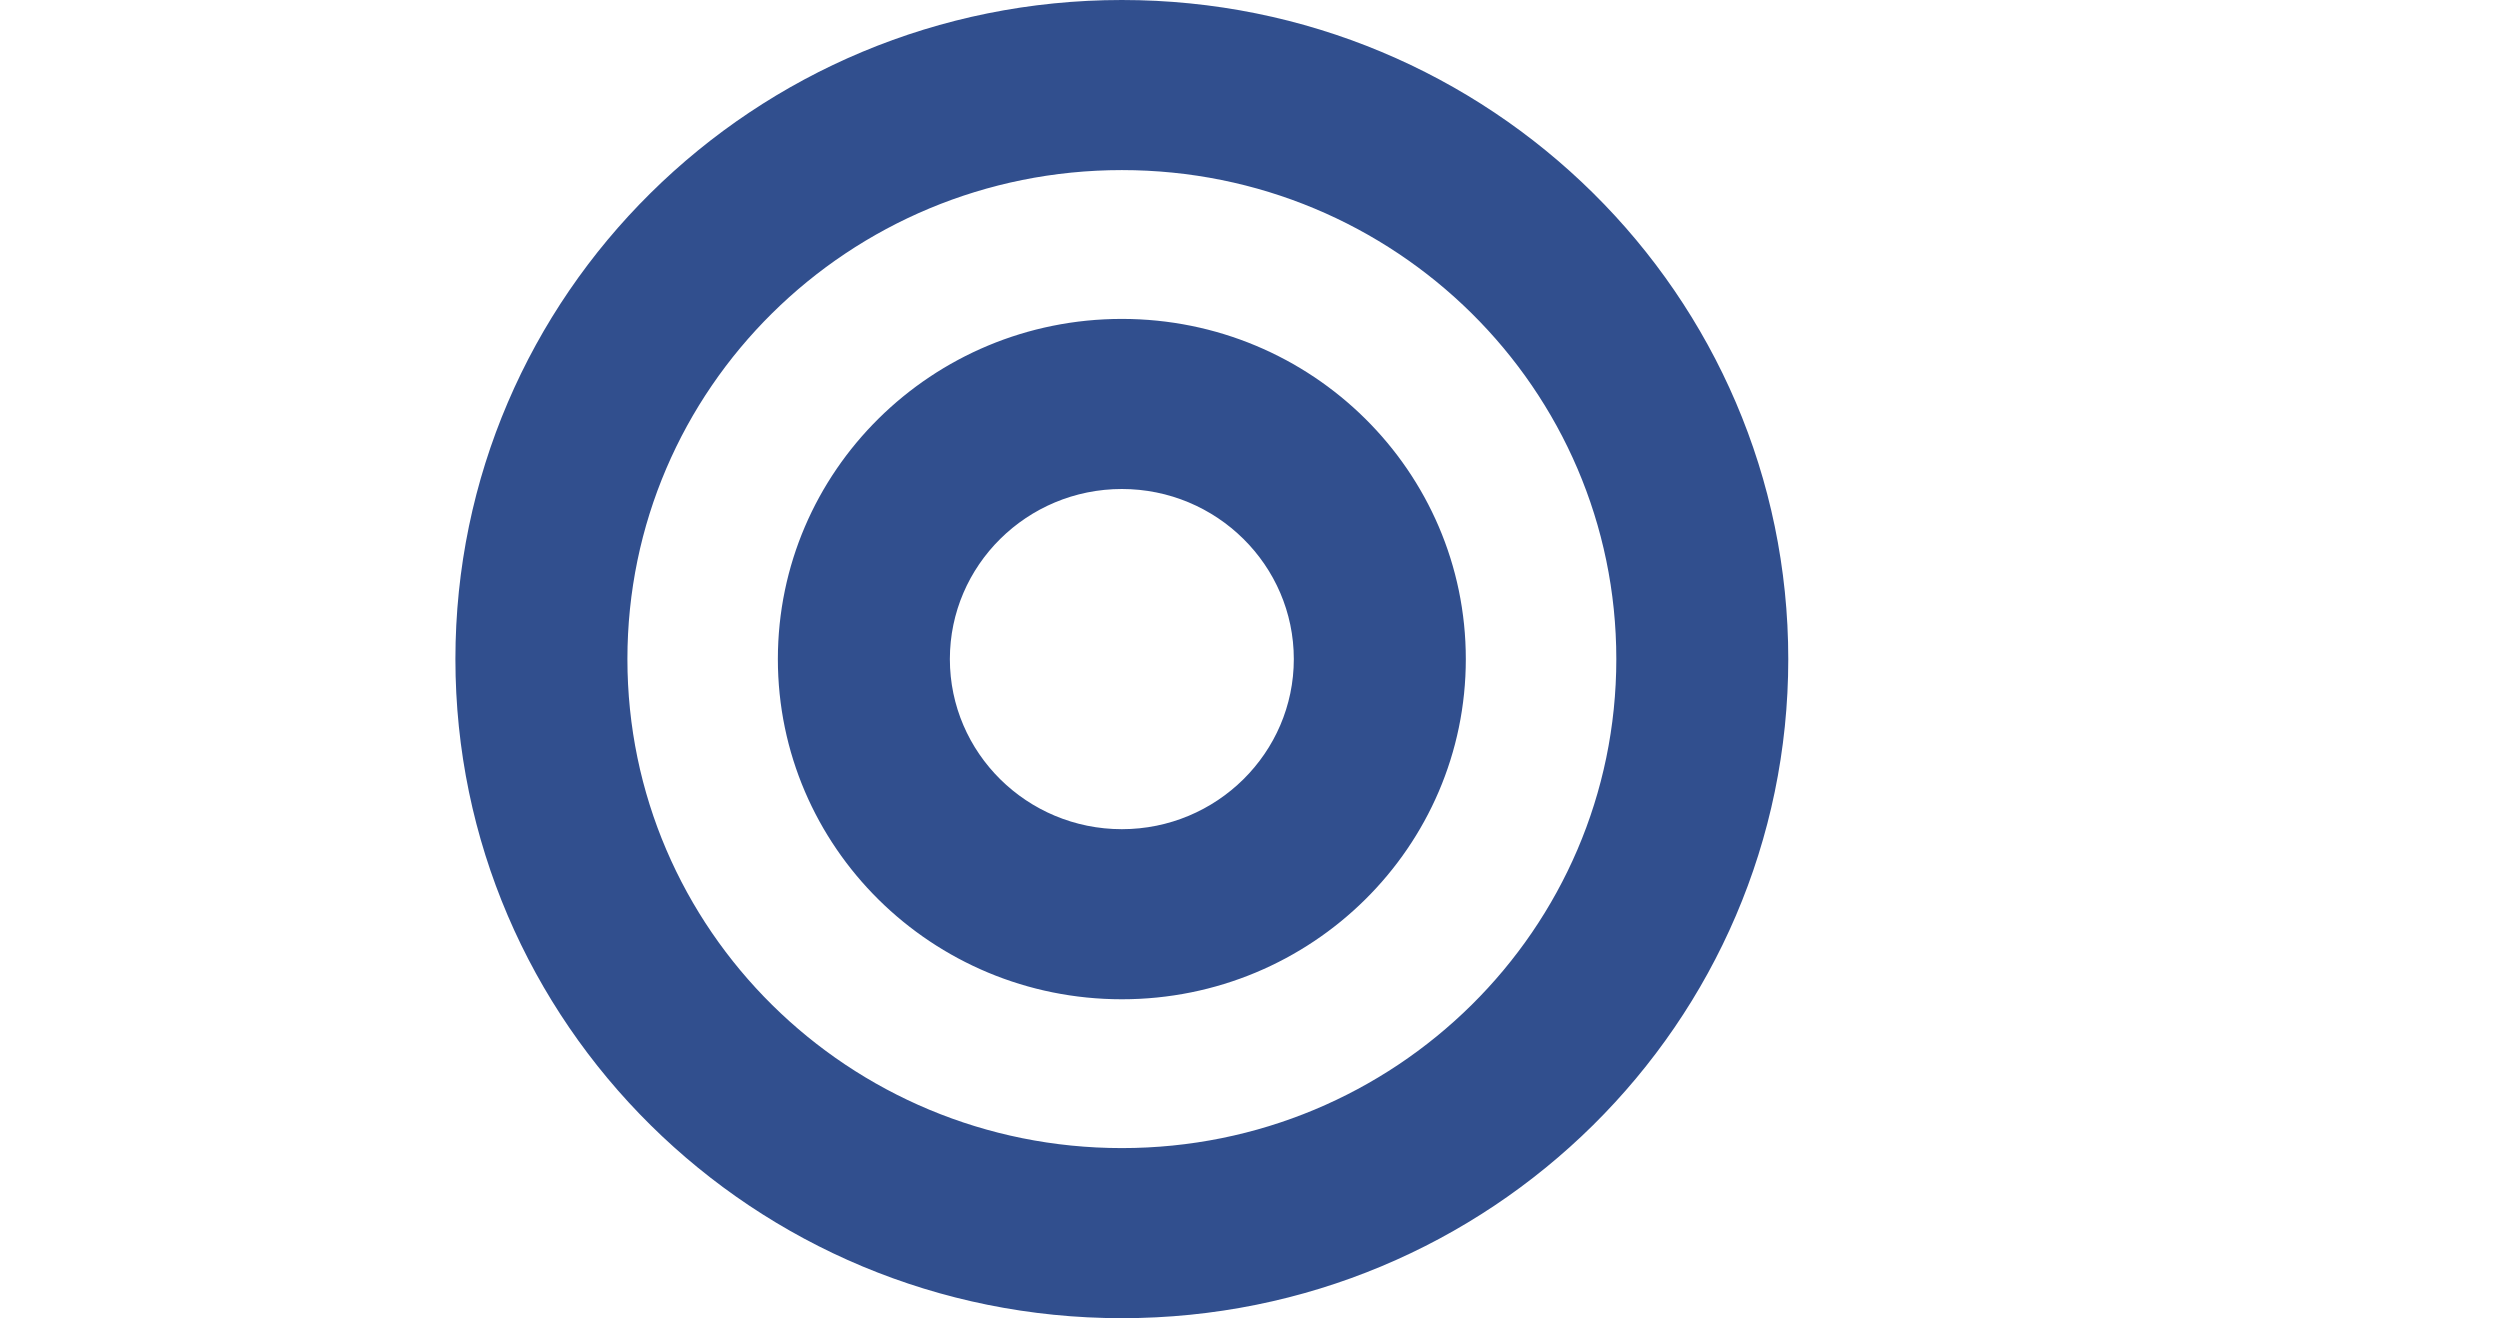
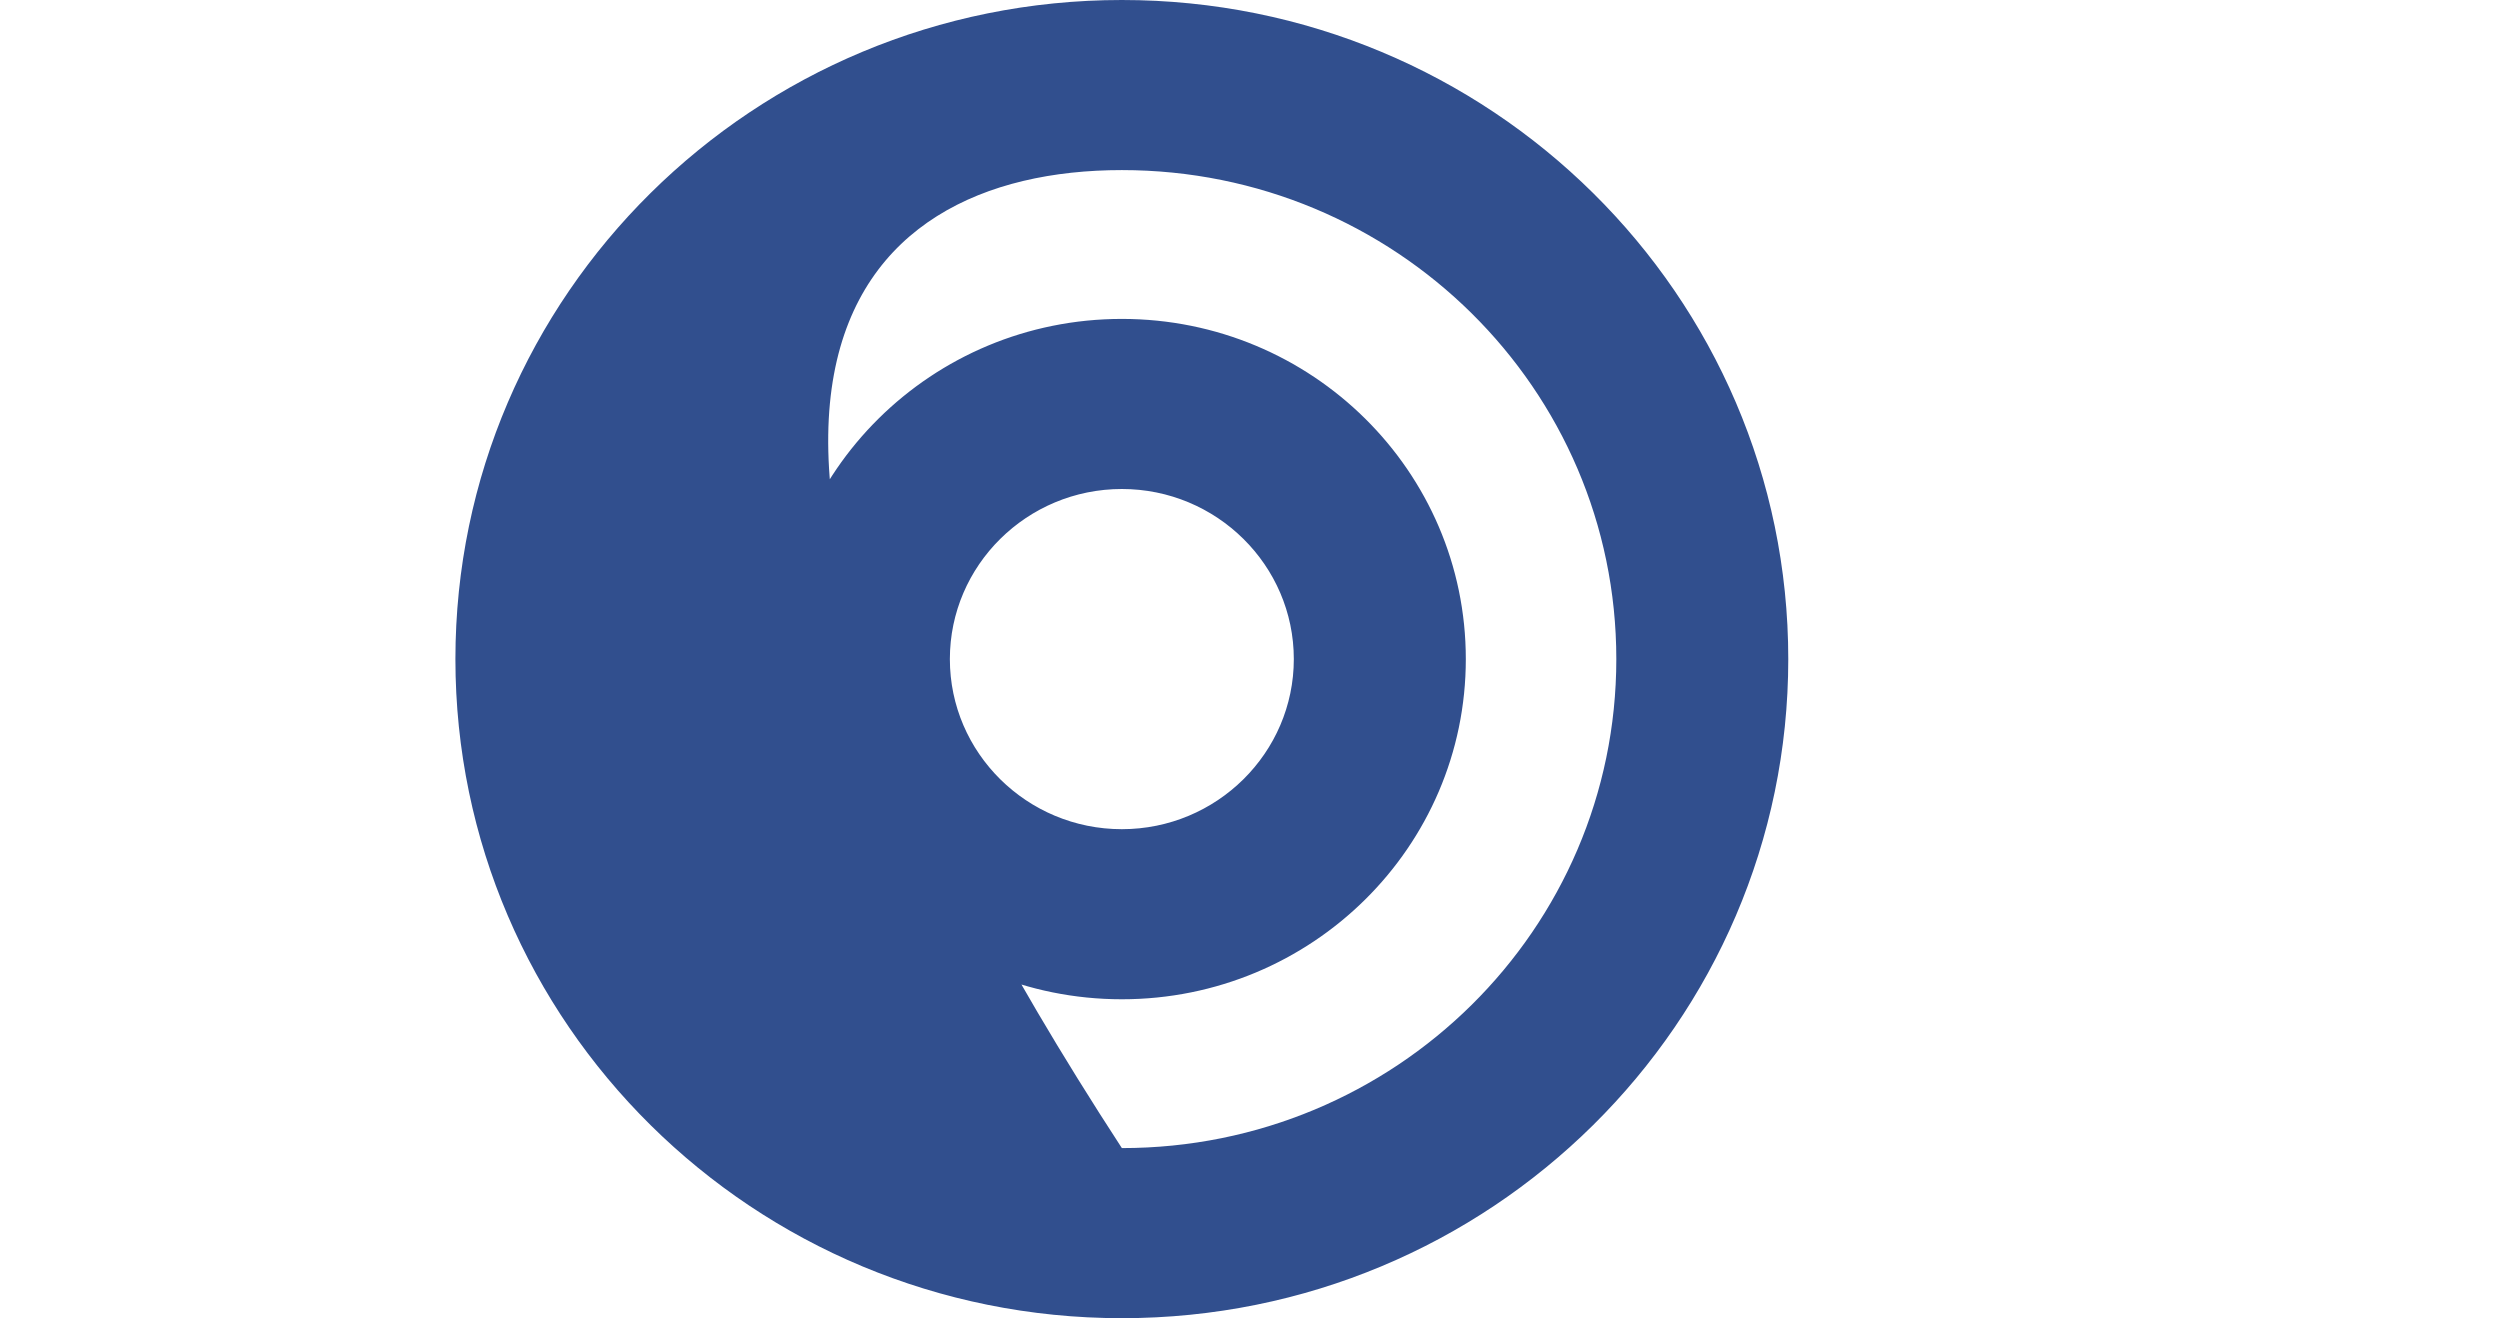
<svg xmlns="http://www.w3.org/2000/svg" width="55" height="29" viewBox="0 0 55 29" fill="none">
-   <path d="M24.681 0C16.583 0 10.019 6.492 10.019 14.5C10.019 22.508 16.583 29 24.681 29C32.778 29 39.342 22.508 39.342 14.5C39.342 6.492 32.778 0 24.681 0ZM24.681 25.258C18.669 25.258 13.803 20.447 13.803 14.5C13.803 8.554 18.668 3.742 24.681 3.742C30.692 3.742 35.559 8.553 35.559 14.5C35.559 20.446 30.694 25.258 24.681 25.258ZM24.681 7.016C20.501 7.016 17.113 10.367 17.113 14.5C17.113 18.633 20.501 21.984 24.681 21.984C28.86 21.984 32.248 18.633 32.248 14.5C32.248 10.367 28.86 7.016 24.681 7.016ZM24.681 18.242C22.594 18.242 20.897 16.563 20.897 14.5C20.897 12.437 22.594 10.758 24.681 10.758C26.767 10.758 28.464 12.437 28.464 14.5C28.464 16.563 26.767 18.242 24.681 18.242Z" fill="#314F8E" />
+   <path d="M24.681 0C16.583 0 10.019 6.492 10.019 14.5C10.019 22.508 16.583 29 24.681 29C32.778 29 39.342 22.508 39.342 14.5C39.342 6.492 32.778 0 24.681 0ZM24.681 25.258C13.803 8.554 18.668 3.742 24.681 3.742C30.692 3.742 35.559 8.553 35.559 14.5C35.559 20.446 30.694 25.258 24.681 25.258ZM24.681 7.016C20.501 7.016 17.113 10.367 17.113 14.5C17.113 18.633 20.501 21.984 24.681 21.984C28.86 21.984 32.248 18.633 32.248 14.5C32.248 10.367 28.86 7.016 24.681 7.016ZM24.681 18.242C22.594 18.242 20.897 16.563 20.897 14.5C20.897 12.437 22.594 10.758 24.681 10.758C26.767 10.758 28.464 12.437 28.464 14.5C28.464 16.563 26.767 18.242 24.681 18.242Z" fill="#314F8E" />
</svg>